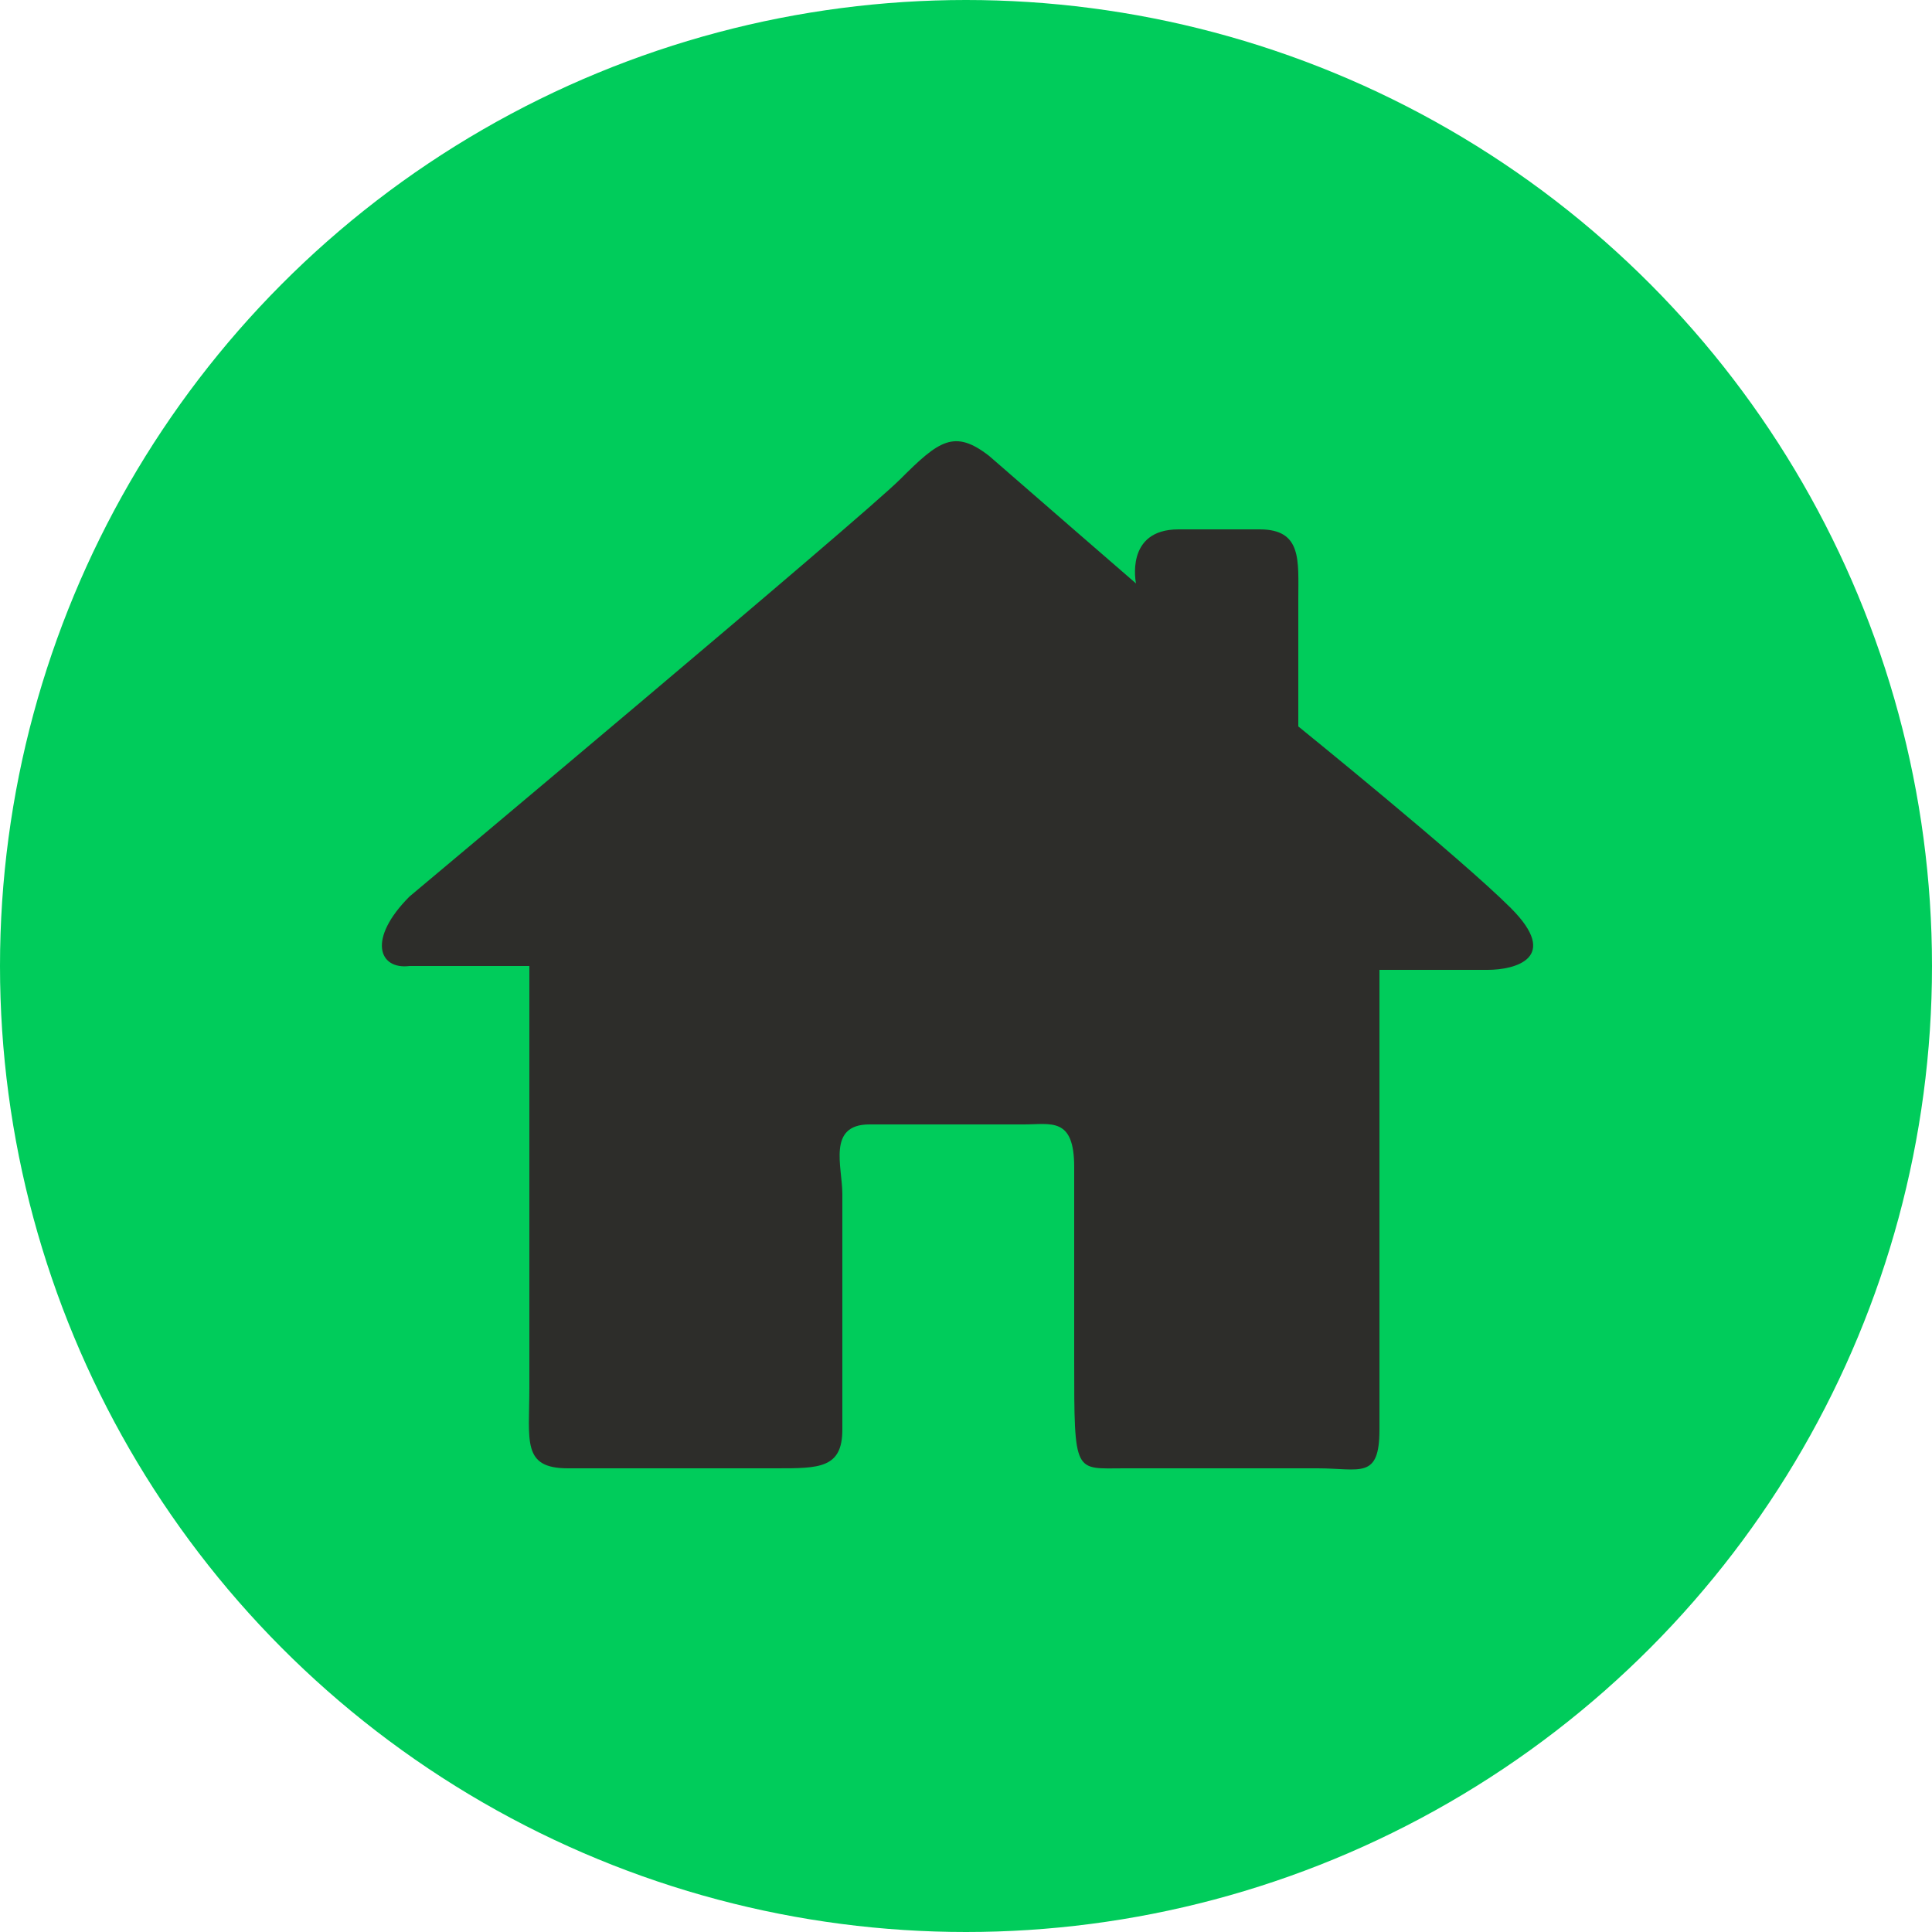
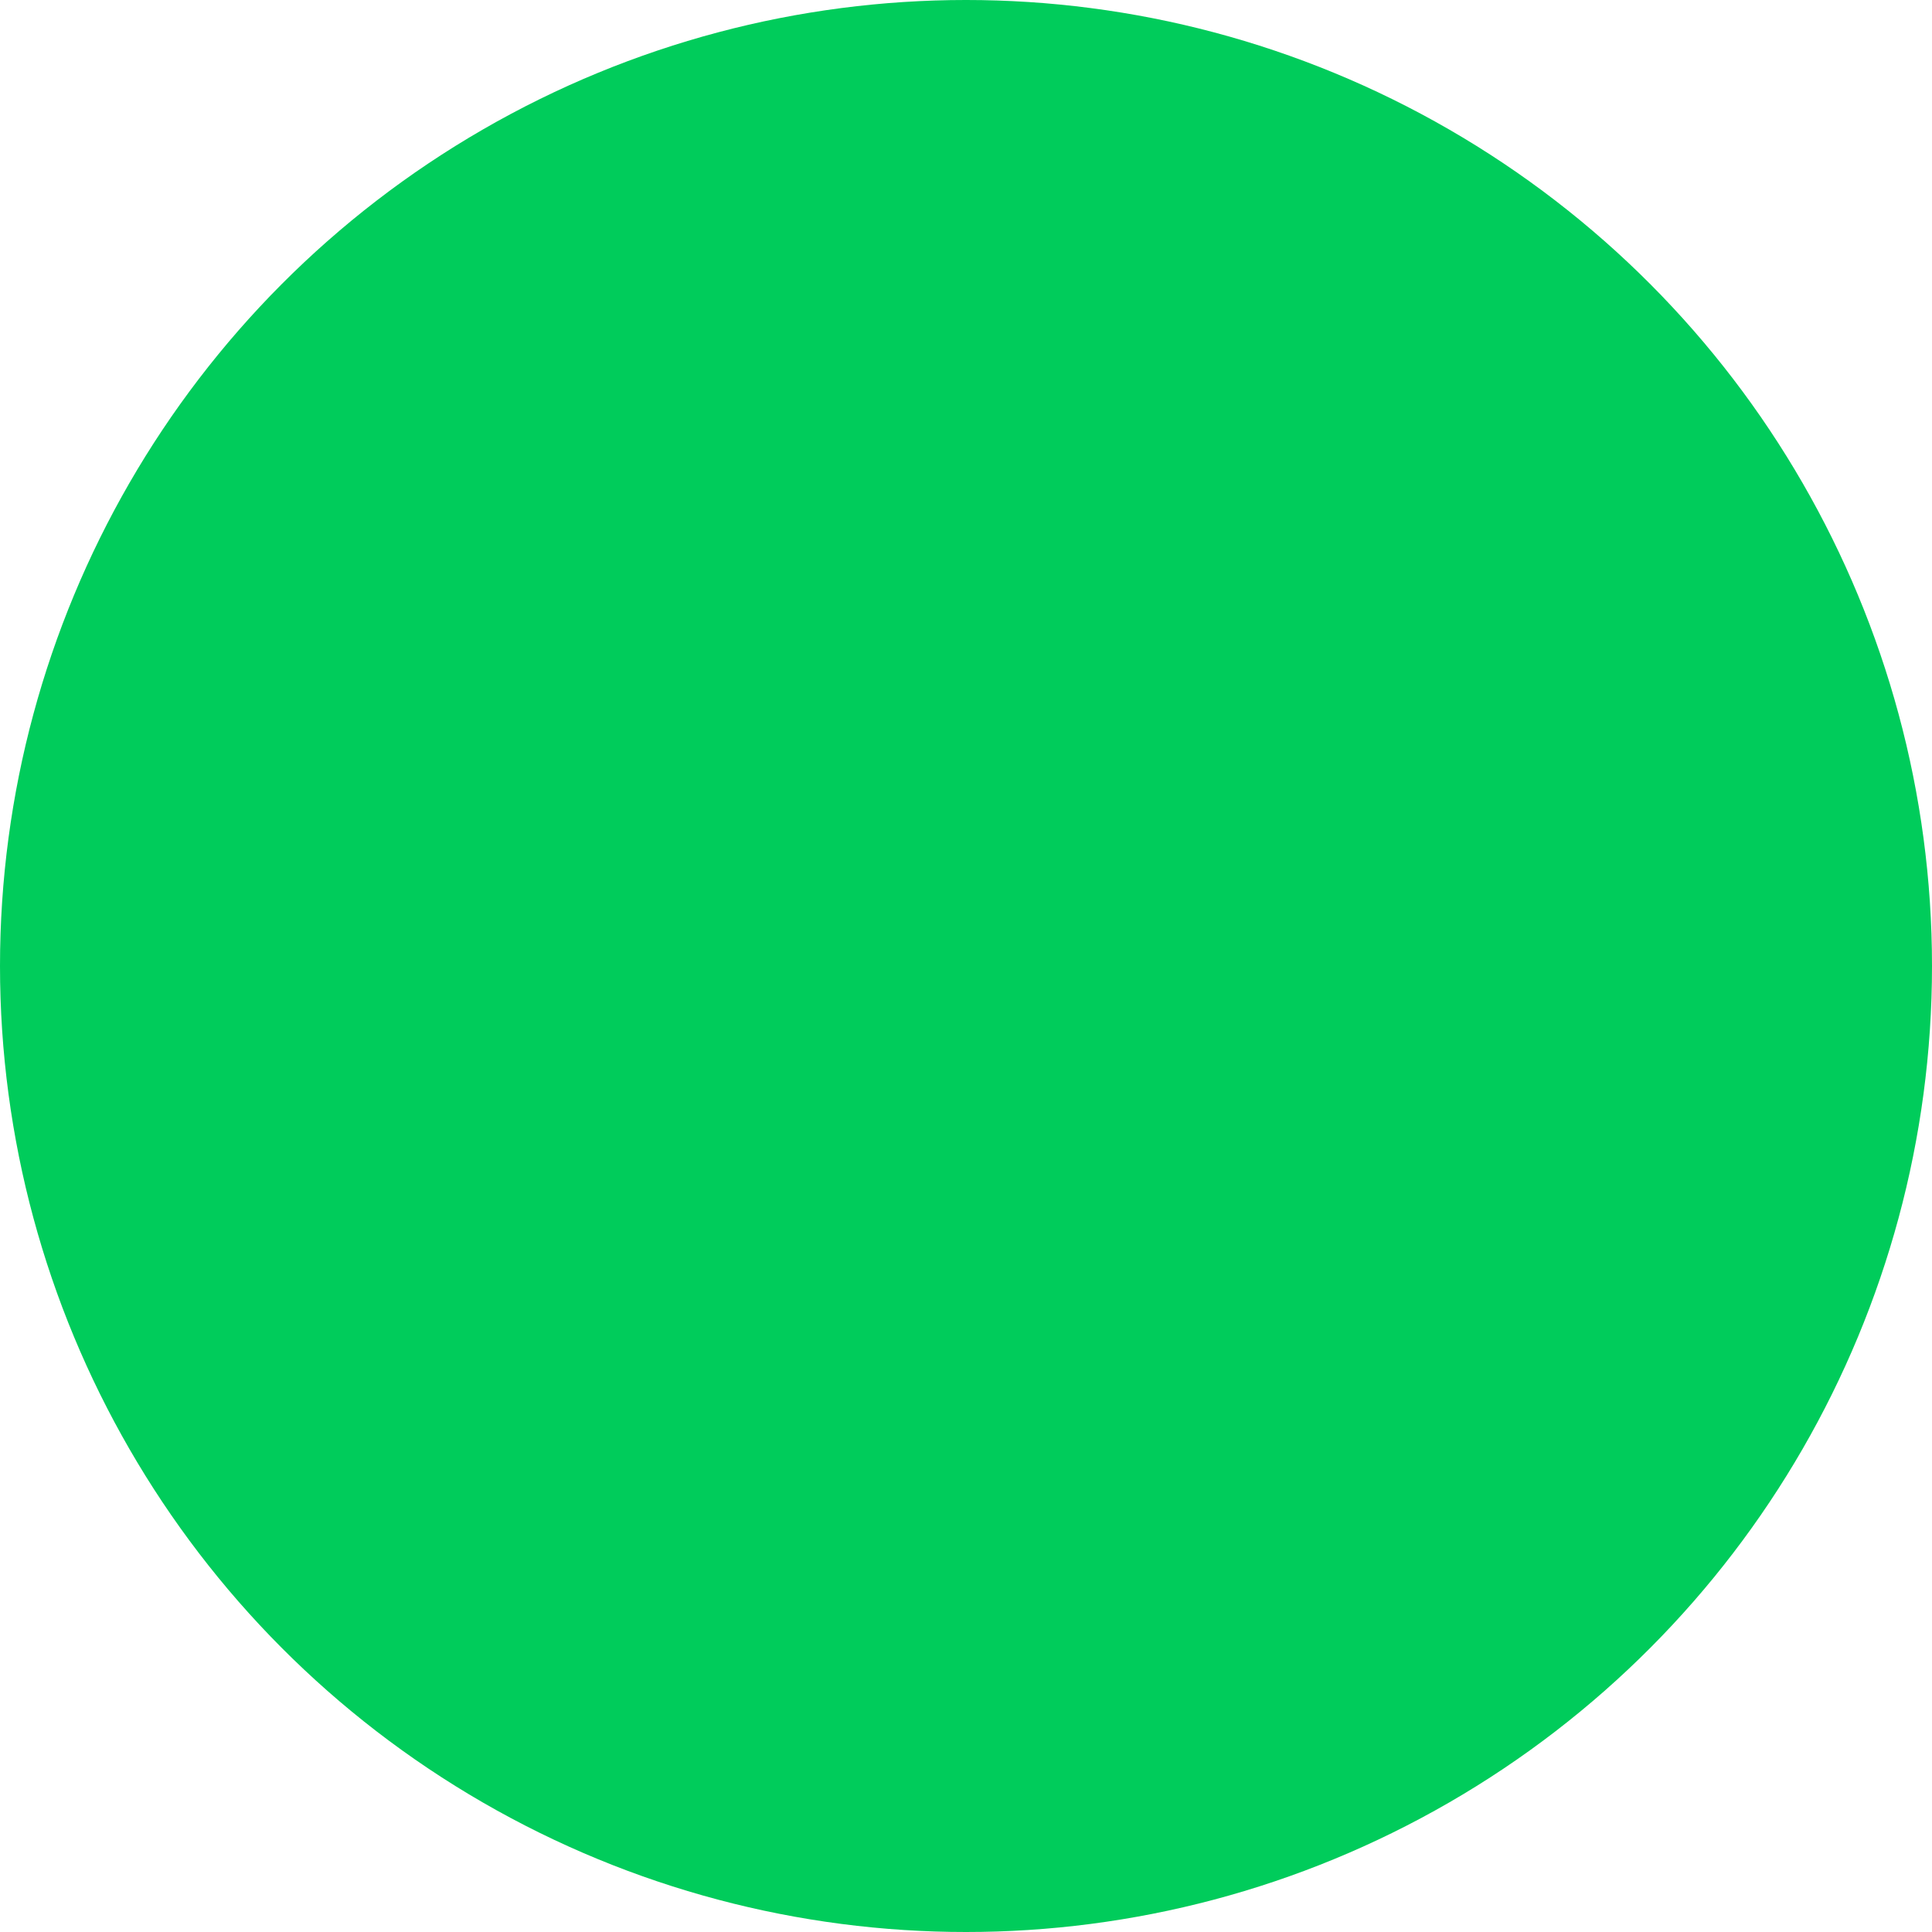
<svg xmlns="http://www.w3.org/2000/svg" version="1.1" id="Layer_1" x="0px" y="0px" viewBox="0 0 50 50" style="enable-background:new 0 0 50 50;" xml:space="preserve">
  <style type="text/css">
	.st0{fill:#00CC5B;}
	.st1{fill:#2D2D2A;}
</style>
  <g>
-     <circle class="st0" cx="-193" cy="-94.2" r="25" />
    <g>
-       <circle class="st1" cx="-191.4" cy="-101.5" r="6.2" />
-       <path class="st1" d="M-178.2-81.1c0,0,1.3-6.2-8.9-8.9c-10.2-2.6-13.8-5.6-14.1-10.5c-0.3-4.9,0-7.2-3.6-7.2s-2.6,3-2.6,4.3    s1.3,10.5,1.3,10.5l6.2,7.9v3.9H-178.2z" />
-     </g>
+       </g>
  </g>
  <g>
    <circle class="st0" cx="307.4" cy="25" r="25" />
-     <path class="st1" d="M314.2,25.7c-0.7-0.9-1.7-1.6-3-2.1l-2.7-1.1c-0.4-0.2-0.9-0.4-1.2-0.5c-0.4-0.2-0.7-0.3-1-0.5   c-0.3-0.2-0.5-0.4-0.7-0.6c-0.2-0.2-0.2-0.5-0.2-0.8c0-0.6,0.2-1.1,0.7-1.4c0.5-0.3,1.1-0.5,1.9-0.5c0.8,0,1.6,0.1,2.3,0.4   c0.7,0.3,1.4,0.7,2,1.2l2.4-3c-0.9-0.9-1.9-1.6-3.1-2c-0.7-0.3-1.5-0.5-2.2-0.6v-2.8h-3.6v2.9c-0.2,0.1-0.5,0.1-0.7,0.2   c-0.9,0.3-1.7,0.8-2.3,1.3c-0.7,0.6-1.2,1.2-1.5,2c-0.4,0.8-0.5,1.6-0.5,2.4c0,0.8,0.1,1.4,0.3,2.1c0.2,0.6,0.5,1.1,0.9,1.6   c0.4,0.5,0.8,0.9,1.3,1.2c0.5,0.3,1,0.6,1.5,0.8l2.7,1.1c0.4,0.2,0.9,0.4,1.2,0.5c0.4,0.2,0.7,0.3,1,0.5c0.3,0.2,0.5,0.4,0.6,0.6   c0.1,0.2,0.2,0.5,0.2,0.8c0,0.6-0.2,1.1-0.7,1.5c-0.5,0.4-1.2,0.5-2.2,0.5c-0.9,0-1.8-0.2-2.7-0.6c-0.9-0.4-1.7-0.9-2.5-1.6   l-2.7,3.2c1.1,1,2.3,1.7,3.6,2.2c0.8,0.3,1.6,0.5,2.3,0.6v2.9h3.6v-3h-0.1c0.5-0.1,1-0.2,1.5-0.4c1-0.3,1.8-0.8,2.5-1.4   c0.7-0.6,1.2-1.3,1.5-2c0.3-0.8,0.5-1.6,0.5-2.5C315.3,27.8,314.9,26.6,314.2,25.7z" />
+     <path class="st1" d="M314.2,25.7c-0.7-0.9-1.7-1.6-3-2.1l-2.7-1.1c-0.4-0.2-0.9-0.4-1.2-0.5c-0.4-0.2-0.7-0.3-1-0.5   c-0.3-0.2-0.5-0.4-0.7-0.6c-0.2-0.2-0.2-0.5-0.2-0.8c0-0.6,0.2-1.1,0.7-1.4c0.5-0.3,1.1-0.5,1.9-0.5c0.8,0,1.6,0.1,2.3,0.4   c0.7,0.3,1.4,0.7,2,1.2l2.4-3c-0.9-0.9-1.9-1.6-3.1-2c-0.7-0.3-1.5-0.5-2.2-0.6v-2.8h-3.6v2.9c-0.2,0.1-0.5,0.1-0.7,0.2   c-0.9,0.3-1.7,0.8-2.3,1.3c-0.7,0.6-1.2,1.2-1.5,2c-0.4,0.8-0.5,1.6-0.5,2.4c0.2,0.6,0.5,1.1,0.9,1.6   c0.4,0.5,0.8,0.9,1.3,1.2c0.5,0.3,1,0.6,1.5,0.8l2.7,1.1c0.4,0.2,0.9,0.4,1.2,0.5c0.4,0.2,0.7,0.3,1,0.5c0.3,0.2,0.5,0.4,0.6,0.6   c0.1,0.2,0.2,0.5,0.2,0.8c0,0.6-0.2,1.1-0.7,1.5c-0.5,0.4-1.2,0.5-2.2,0.5c-0.9,0-1.8-0.2-2.7-0.6c-0.9-0.4-1.7-0.9-2.5-1.6   l-2.7,3.2c1.1,1,2.3,1.7,3.6,2.2c0.8,0.3,1.6,0.5,2.3,0.6v2.9h3.6v-3h-0.1c0.5-0.1,1-0.2,1.5-0.4c1-0.3,1.8-0.8,2.5-1.4   c0.7-0.6,1.2-1.3,1.5-2c0.3-0.8,0.5-1.6,0.5-2.5C315.3,27.8,314.9,26.6,314.2,25.7z" />
  </g>
  <g>
    <circle class="st0" cx="25" cy="25" r="25" />
-     <path class="st1" d="M10.6,23.2c0,0,11.7-9.8,12.7-10.8s1.4-1.3,2.3-0.6c0.8,0.7,3.8,3.3,3.8,3.3s-0.3-1.4,1.1-1.4s1,0,2.1,0   c1.1,0,1,0.8,1,1.8s0,3.3,0,3.3s4.2,3.4,5.5,4.7s0.1,1.6-0.6,1.6s-2.8,0-2.8,0s0,10.6,0,11.9S35.2,38,34.1,38s-3.7,0-5,0   s-1.3,0.2-1.3-2.8c0-3,0-3.7,0-5s-0.6-1.1-1.3-1.1s-2.8,0-4,0c-1.1,0-0.7,1.1-0.7,1.8s0,5.1,0,6.1c0,1-0.6,1-1.7,1   c-1.1,0-4.2,0-5.4,0s-1-0.7-1-2.1s0-10.9,0-10.9s-2.3,0-3.1,0C9.8,25.1,9.5,24.3,10.6,23.2z" />
  </g>
  <g>
-     <circle class="st0" cx="59" cy="142.8" r="25" />
    <path class="st1" d="M71.4,135h-6.8c0,0,0-1.7,0-3c0-1.3,0.2-2.6-5.6-2.6c-5.8,0-5.6,1.3-5.6,2.6c0,1.3,0,3,0,3h-6.8   c-0.9,0-1.6,0.7-1.6,1.6v17.8c0,0.9,0.7,1.6,1.6,1.6h24.8c0.9,0,1.6-0.7,1.6-1.6v-17.8C73,135.7,72.3,135,71.4,135z M56.2,132.2H59   h2.8v2.8h-5.6V132.2z" />
  </g>
</svg>